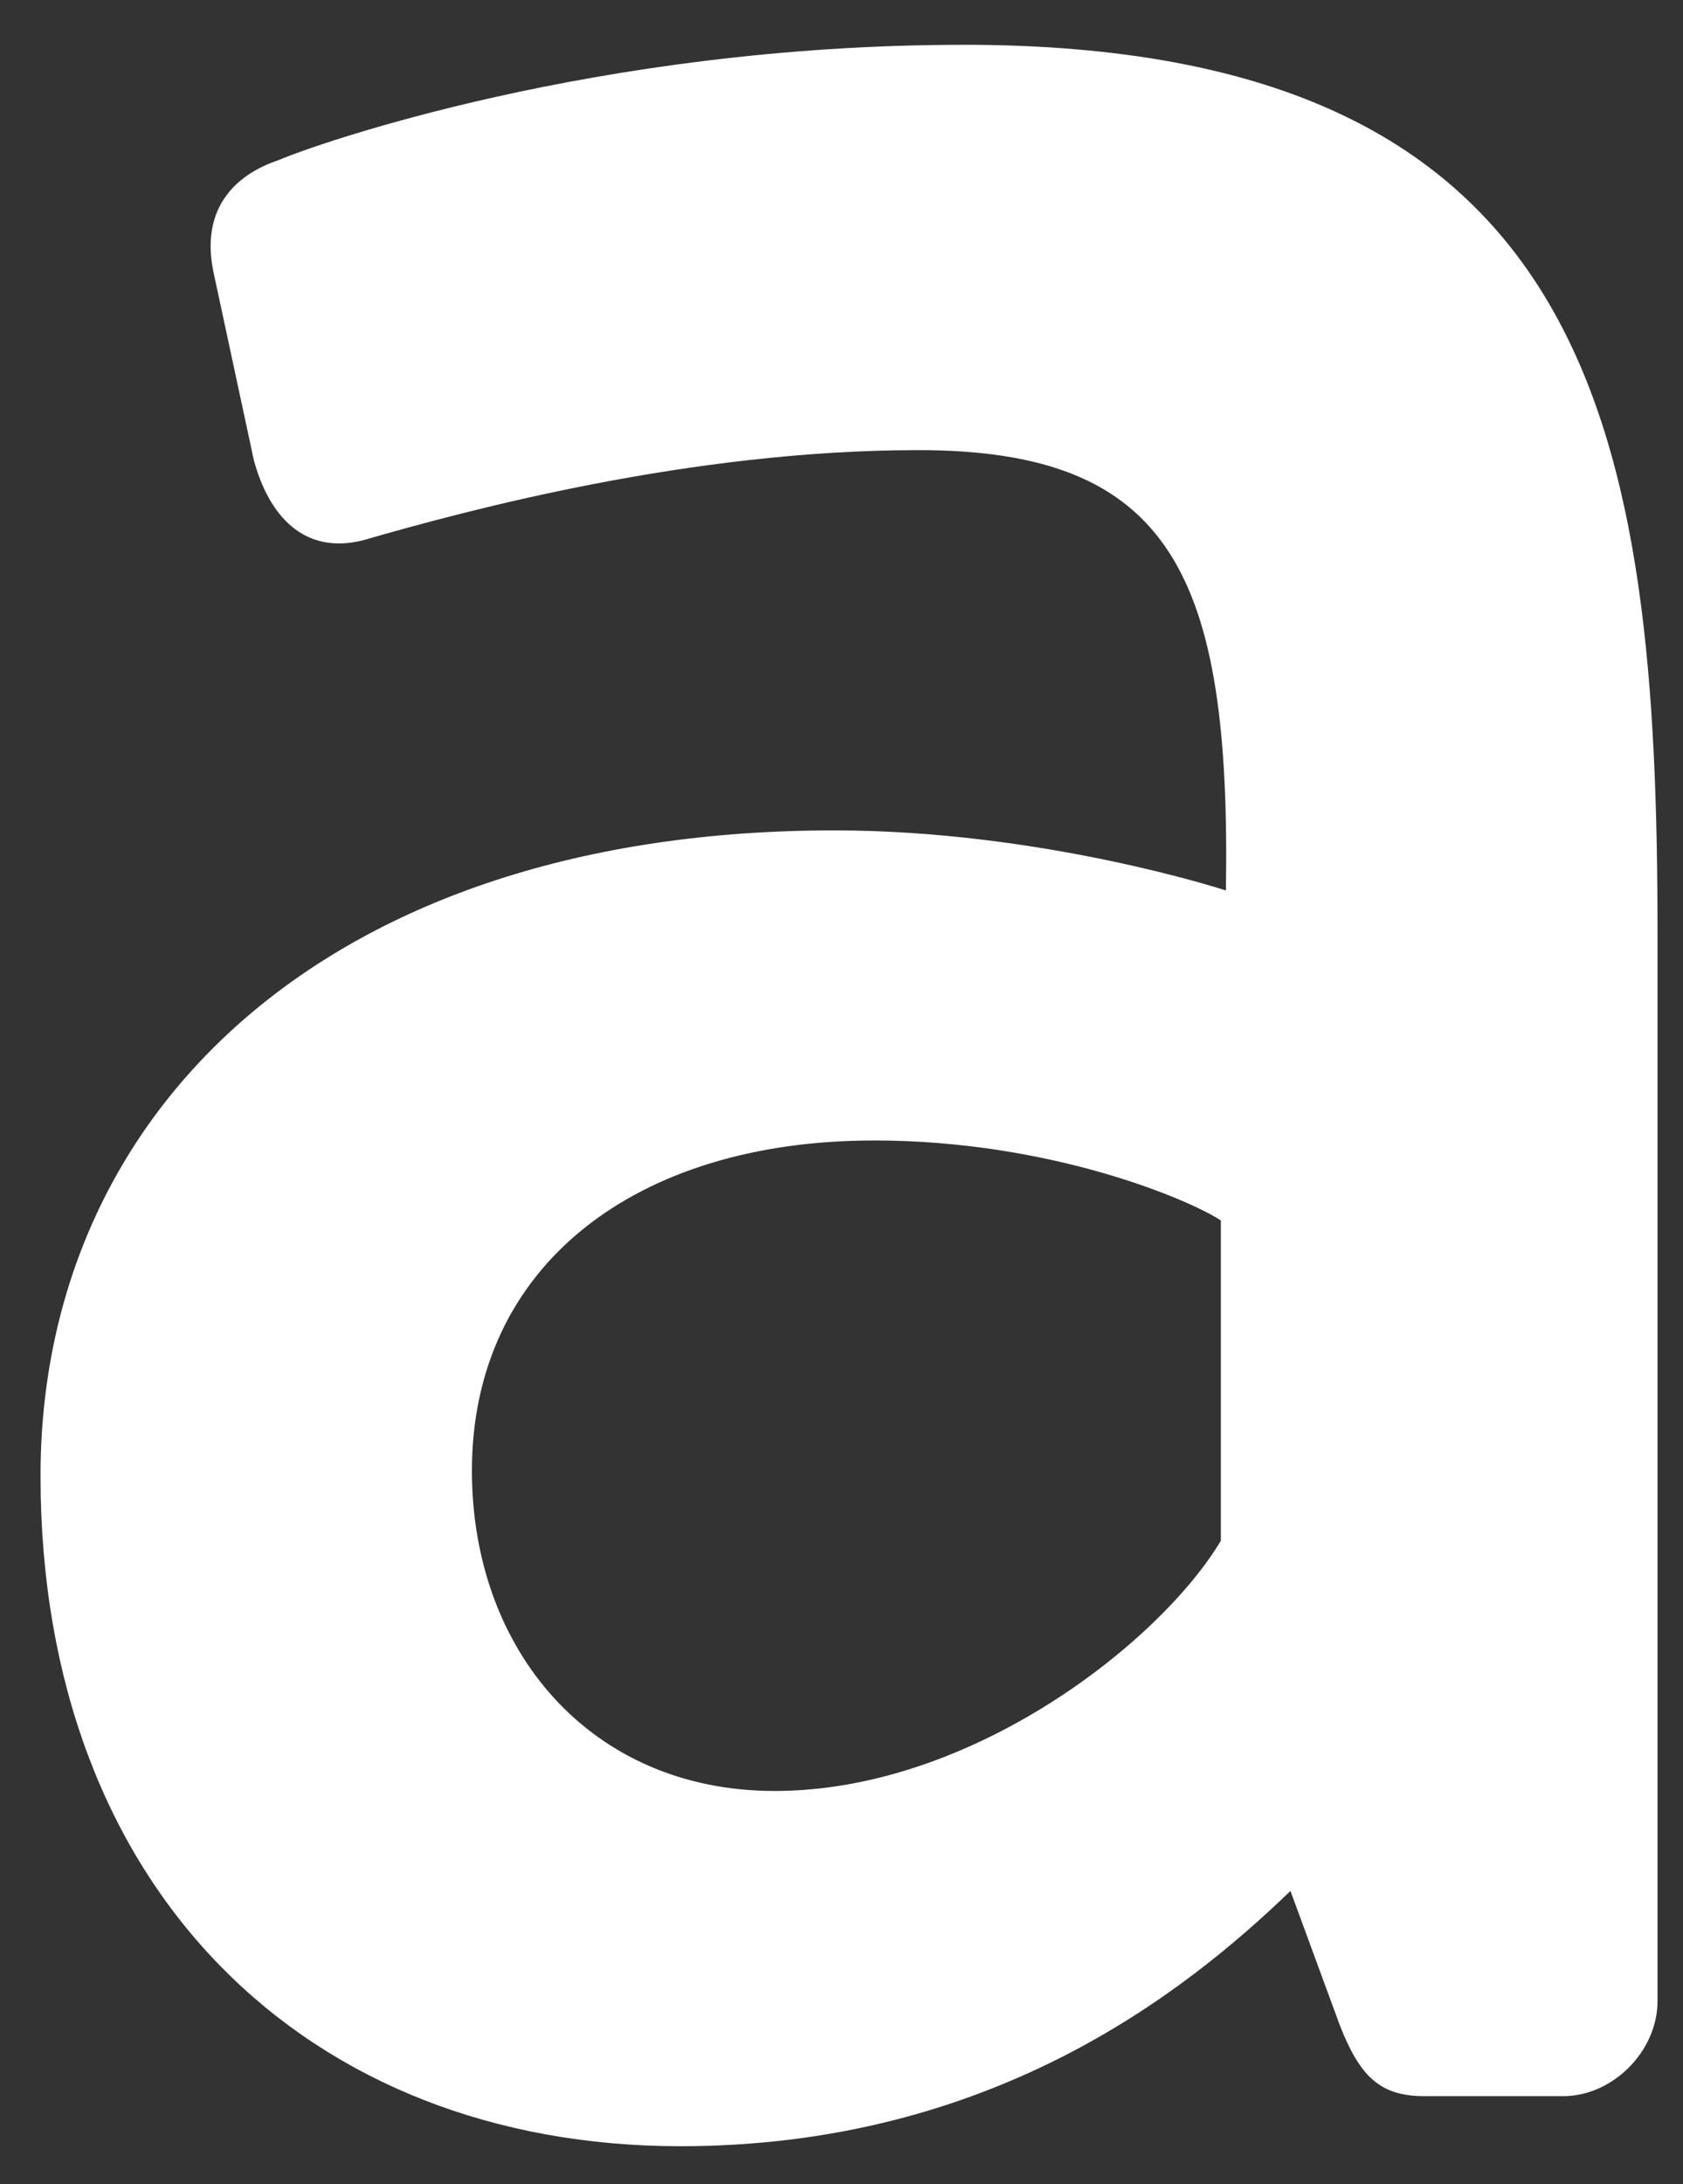
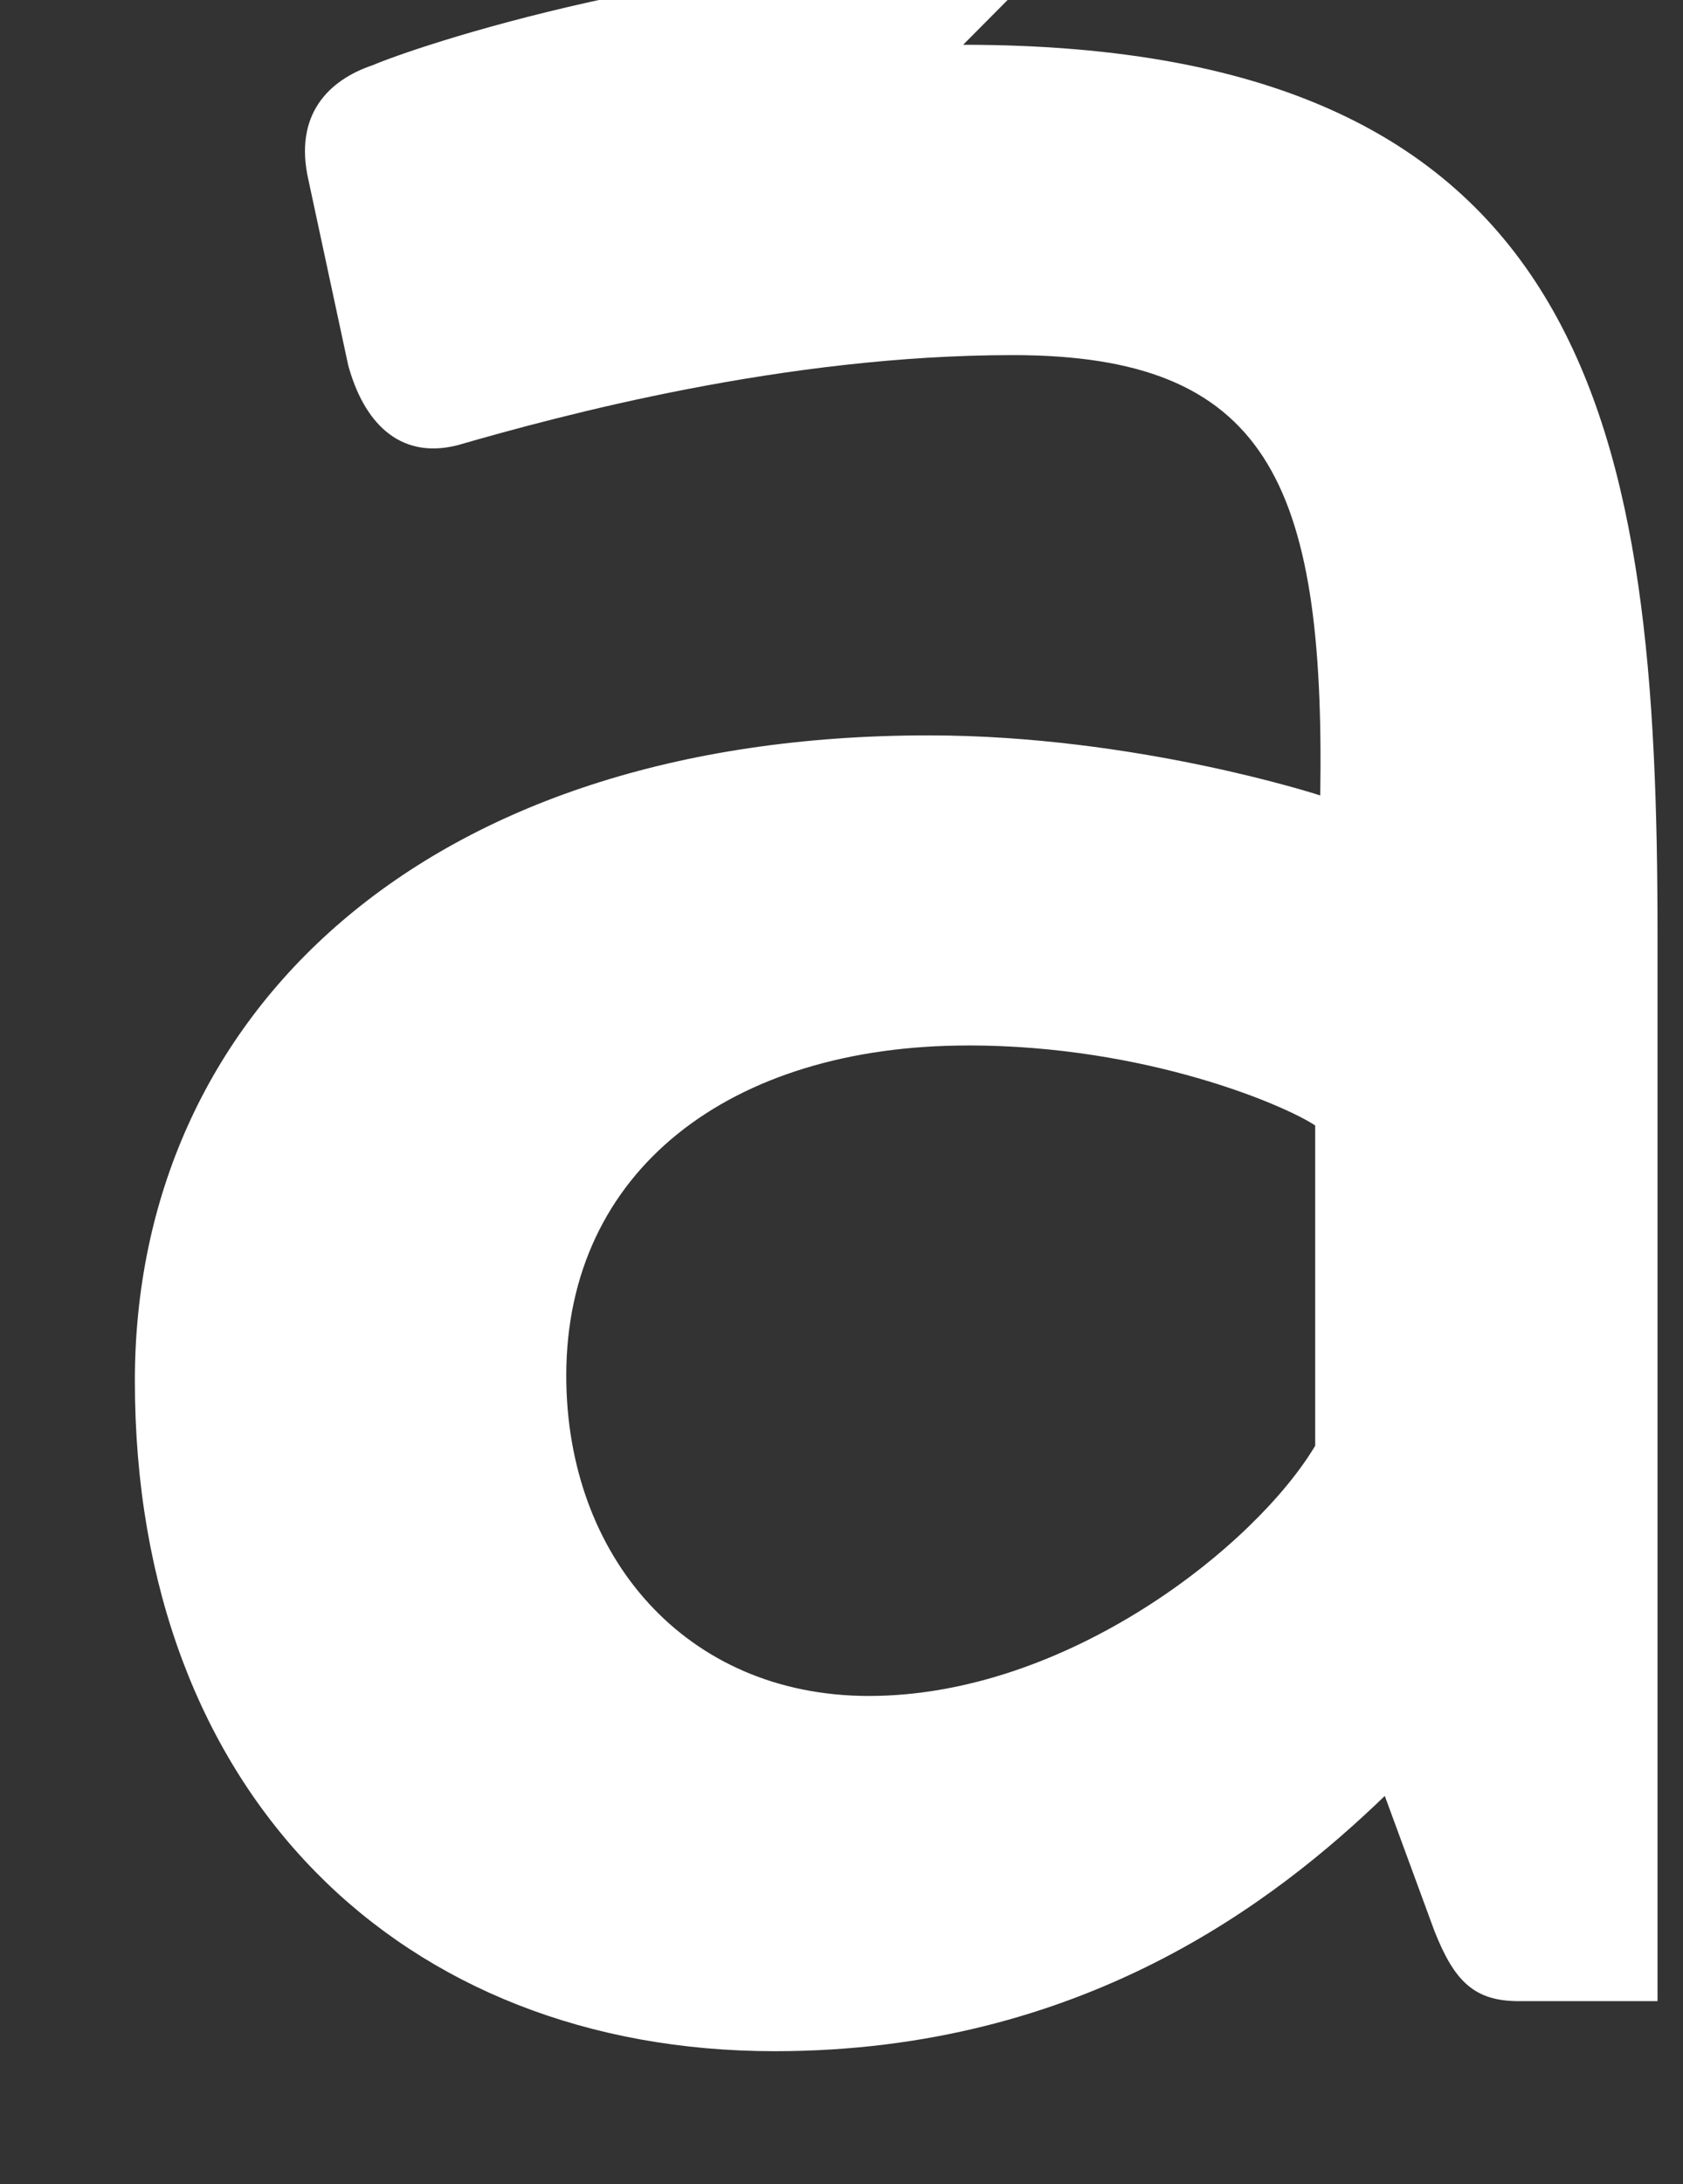
<svg xmlns="http://www.w3.org/2000/svg" width="37" height="48" fill="none">
  <rect width="100%" height="100%" fill="#333333" stroke="none" />
-   <path fill="#fff" d="M21.174.984C35.13.984 36.44 9.563 36.44 20.56v23.418c0 1.099-.983 2.088-2.074 2.088h-3.05c-.983 0-1.418-.44-1.854-1.54l-1.092-2.97c-2.397 2.312-6.652 5.61-13.413 5.61-8.176 0-14.066-5.61-14.066-14.734 0-8.025 6.326-14.183 17.447-14.183 4.554 0 8.566 1.305 8.613 1.32.11-6.927-1.2-9.677-6.76-9.677-5.016 0-9.92 1.32-12.212 1.982-1.307.328-2.07-.553-2.398-1.76l-.874-4.07c-.326-1.43.438-2.198 1.418-2.525.766-.332 6.98-2.534 15.049-2.534m-1.966 24.079c-5.234 0-8.833 2.751-8.833 7.255 0 3.96 2.616 7.04 6.653 7.04 4.36 0 8.502-3.302 9.812-5.499v-7.038c-.655-.438-3.708-1.759-7.632-1.759" />
+   <path fill="#fff" d="M21.174.984C35.13.984 36.44 9.563 36.44 20.56v23.418h-3.05c-.983 0-1.418-.44-1.854-1.54l-1.092-2.97c-2.397 2.312-6.652 5.61-13.413 5.61-8.176 0-14.066-5.61-14.066-14.734 0-8.025 6.326-14.183 17.447-14.183 4.554 0 8.566 1.305 8.613 1.32.11-6.927-1.2-9.677-6.76-9.677-5.016 0-9.92 1.32-12.212 1.982-1.307.328-2.07-.553-2.398-1.76l-.874-4.07c-.326-1.43.438-2.198 1.418-2.525.766-.332 6.98-2.534 15.049-2.534m-1.966 24.079c-5.234 0-8.833 2.751-8.833 7.255 0 3.96 2.616 7.04 6.653 7.04 4.36 0 8.502-3.302 9.812-5.499v-7.038c-.655-.438-3.708-1.759-7.632-1.759" />
</svg>